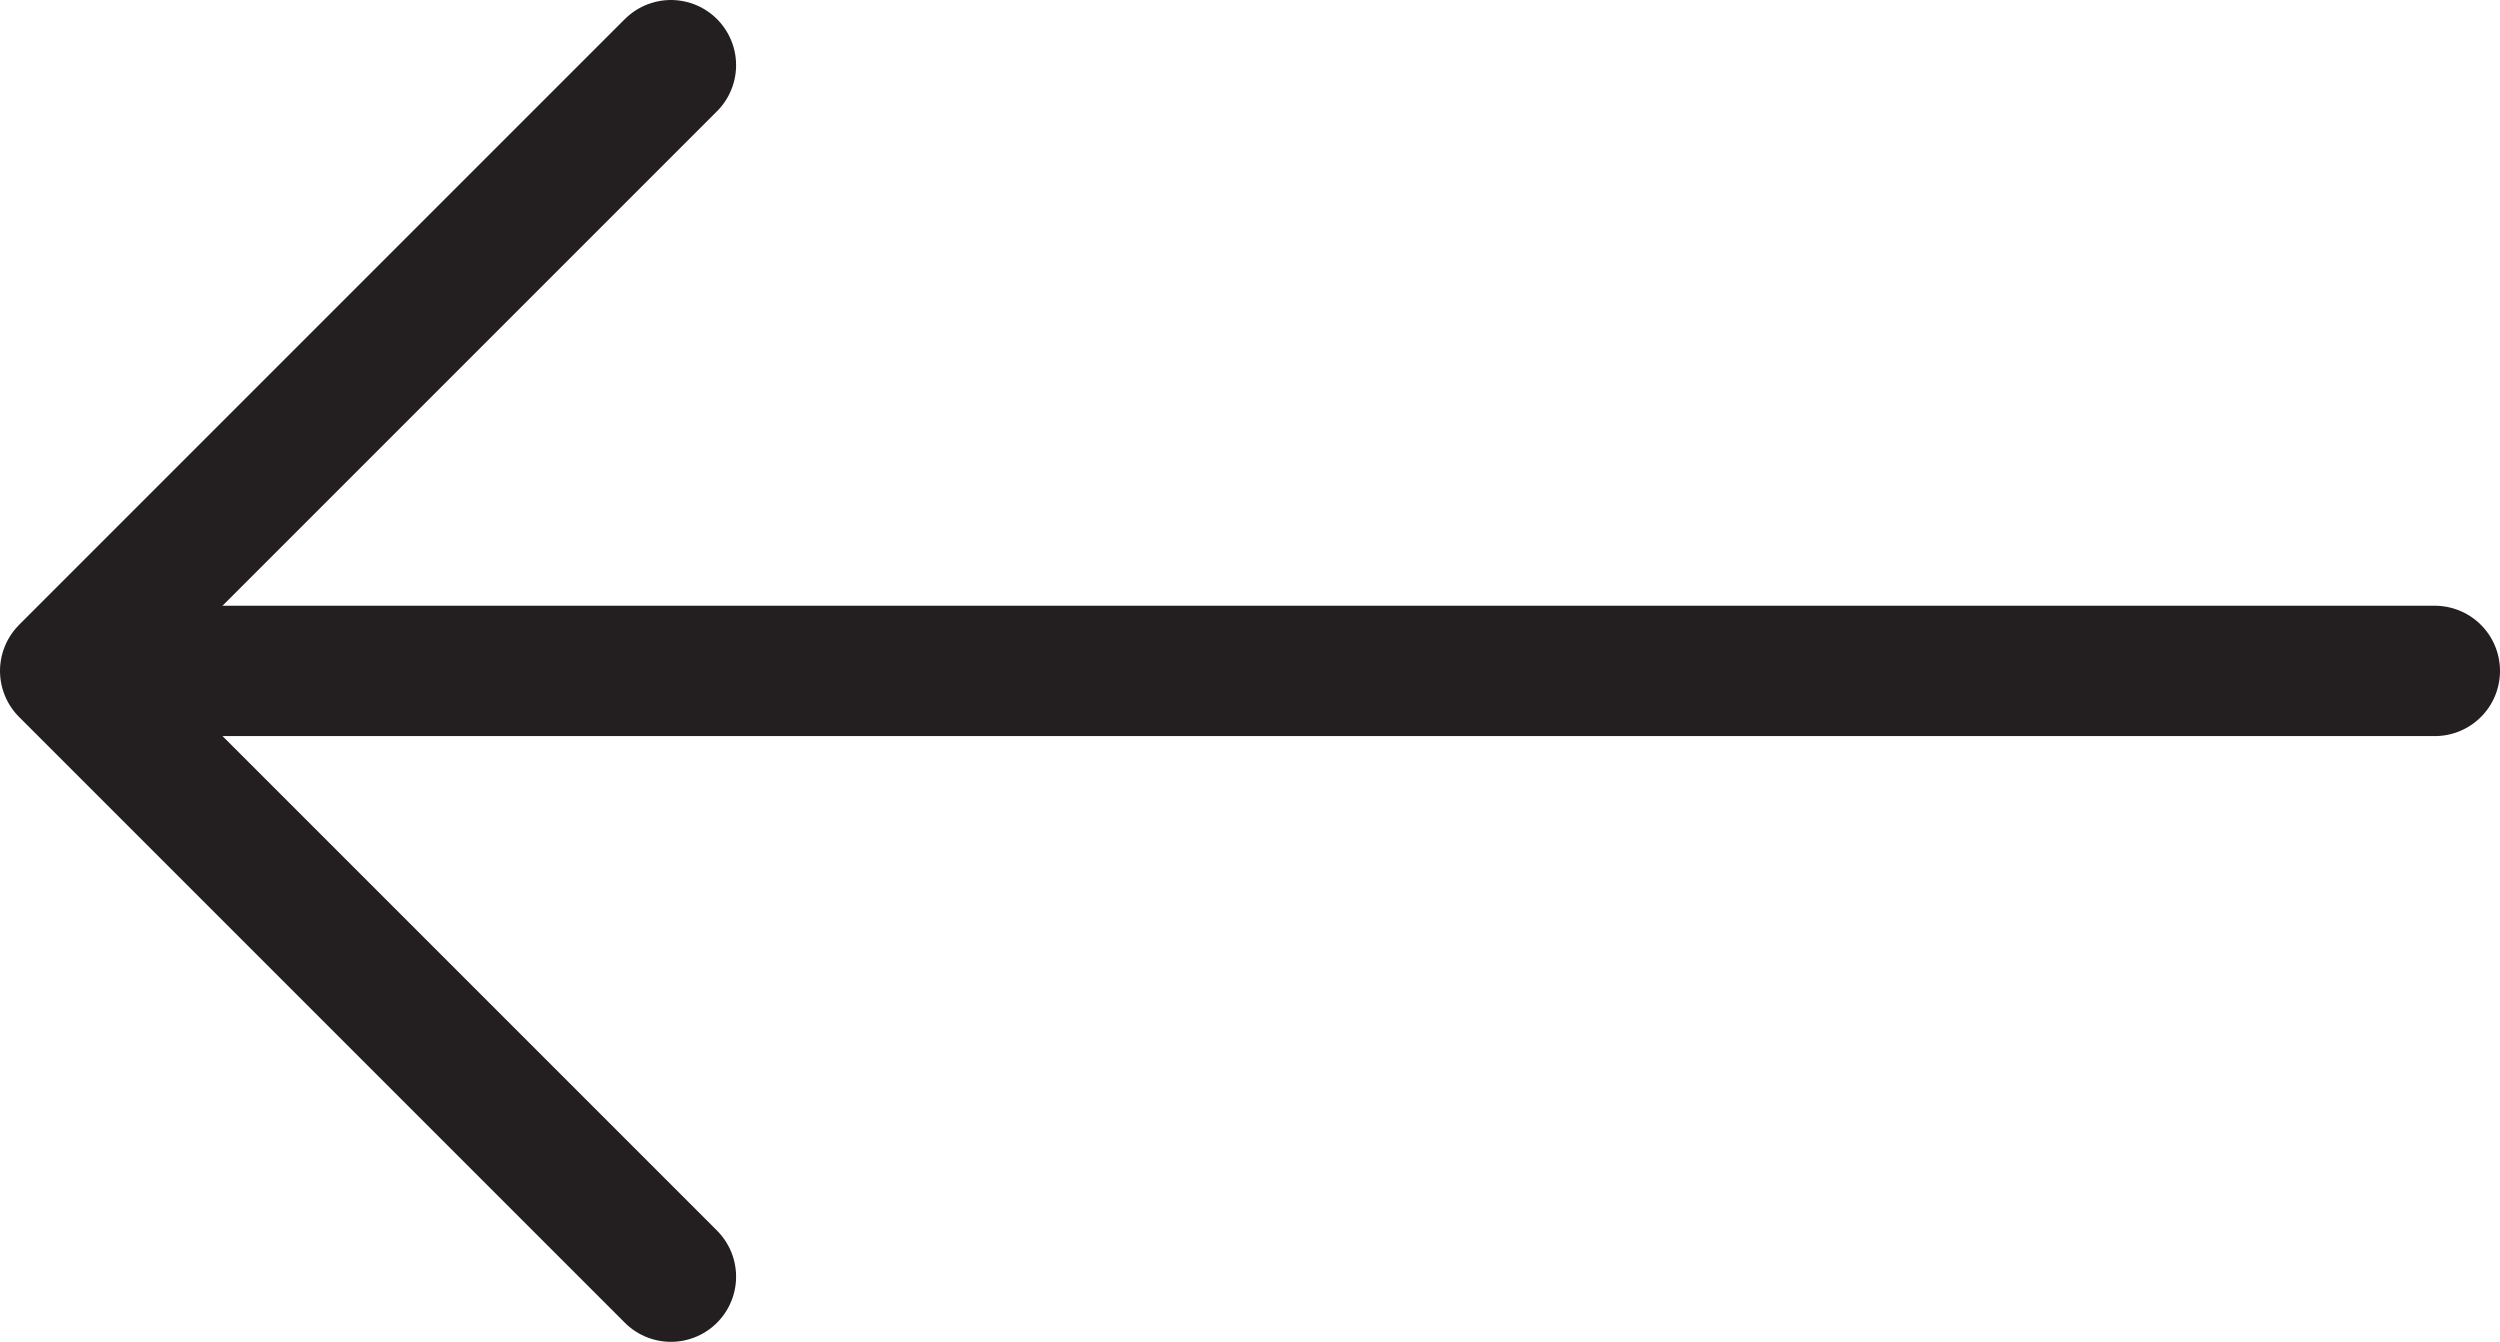
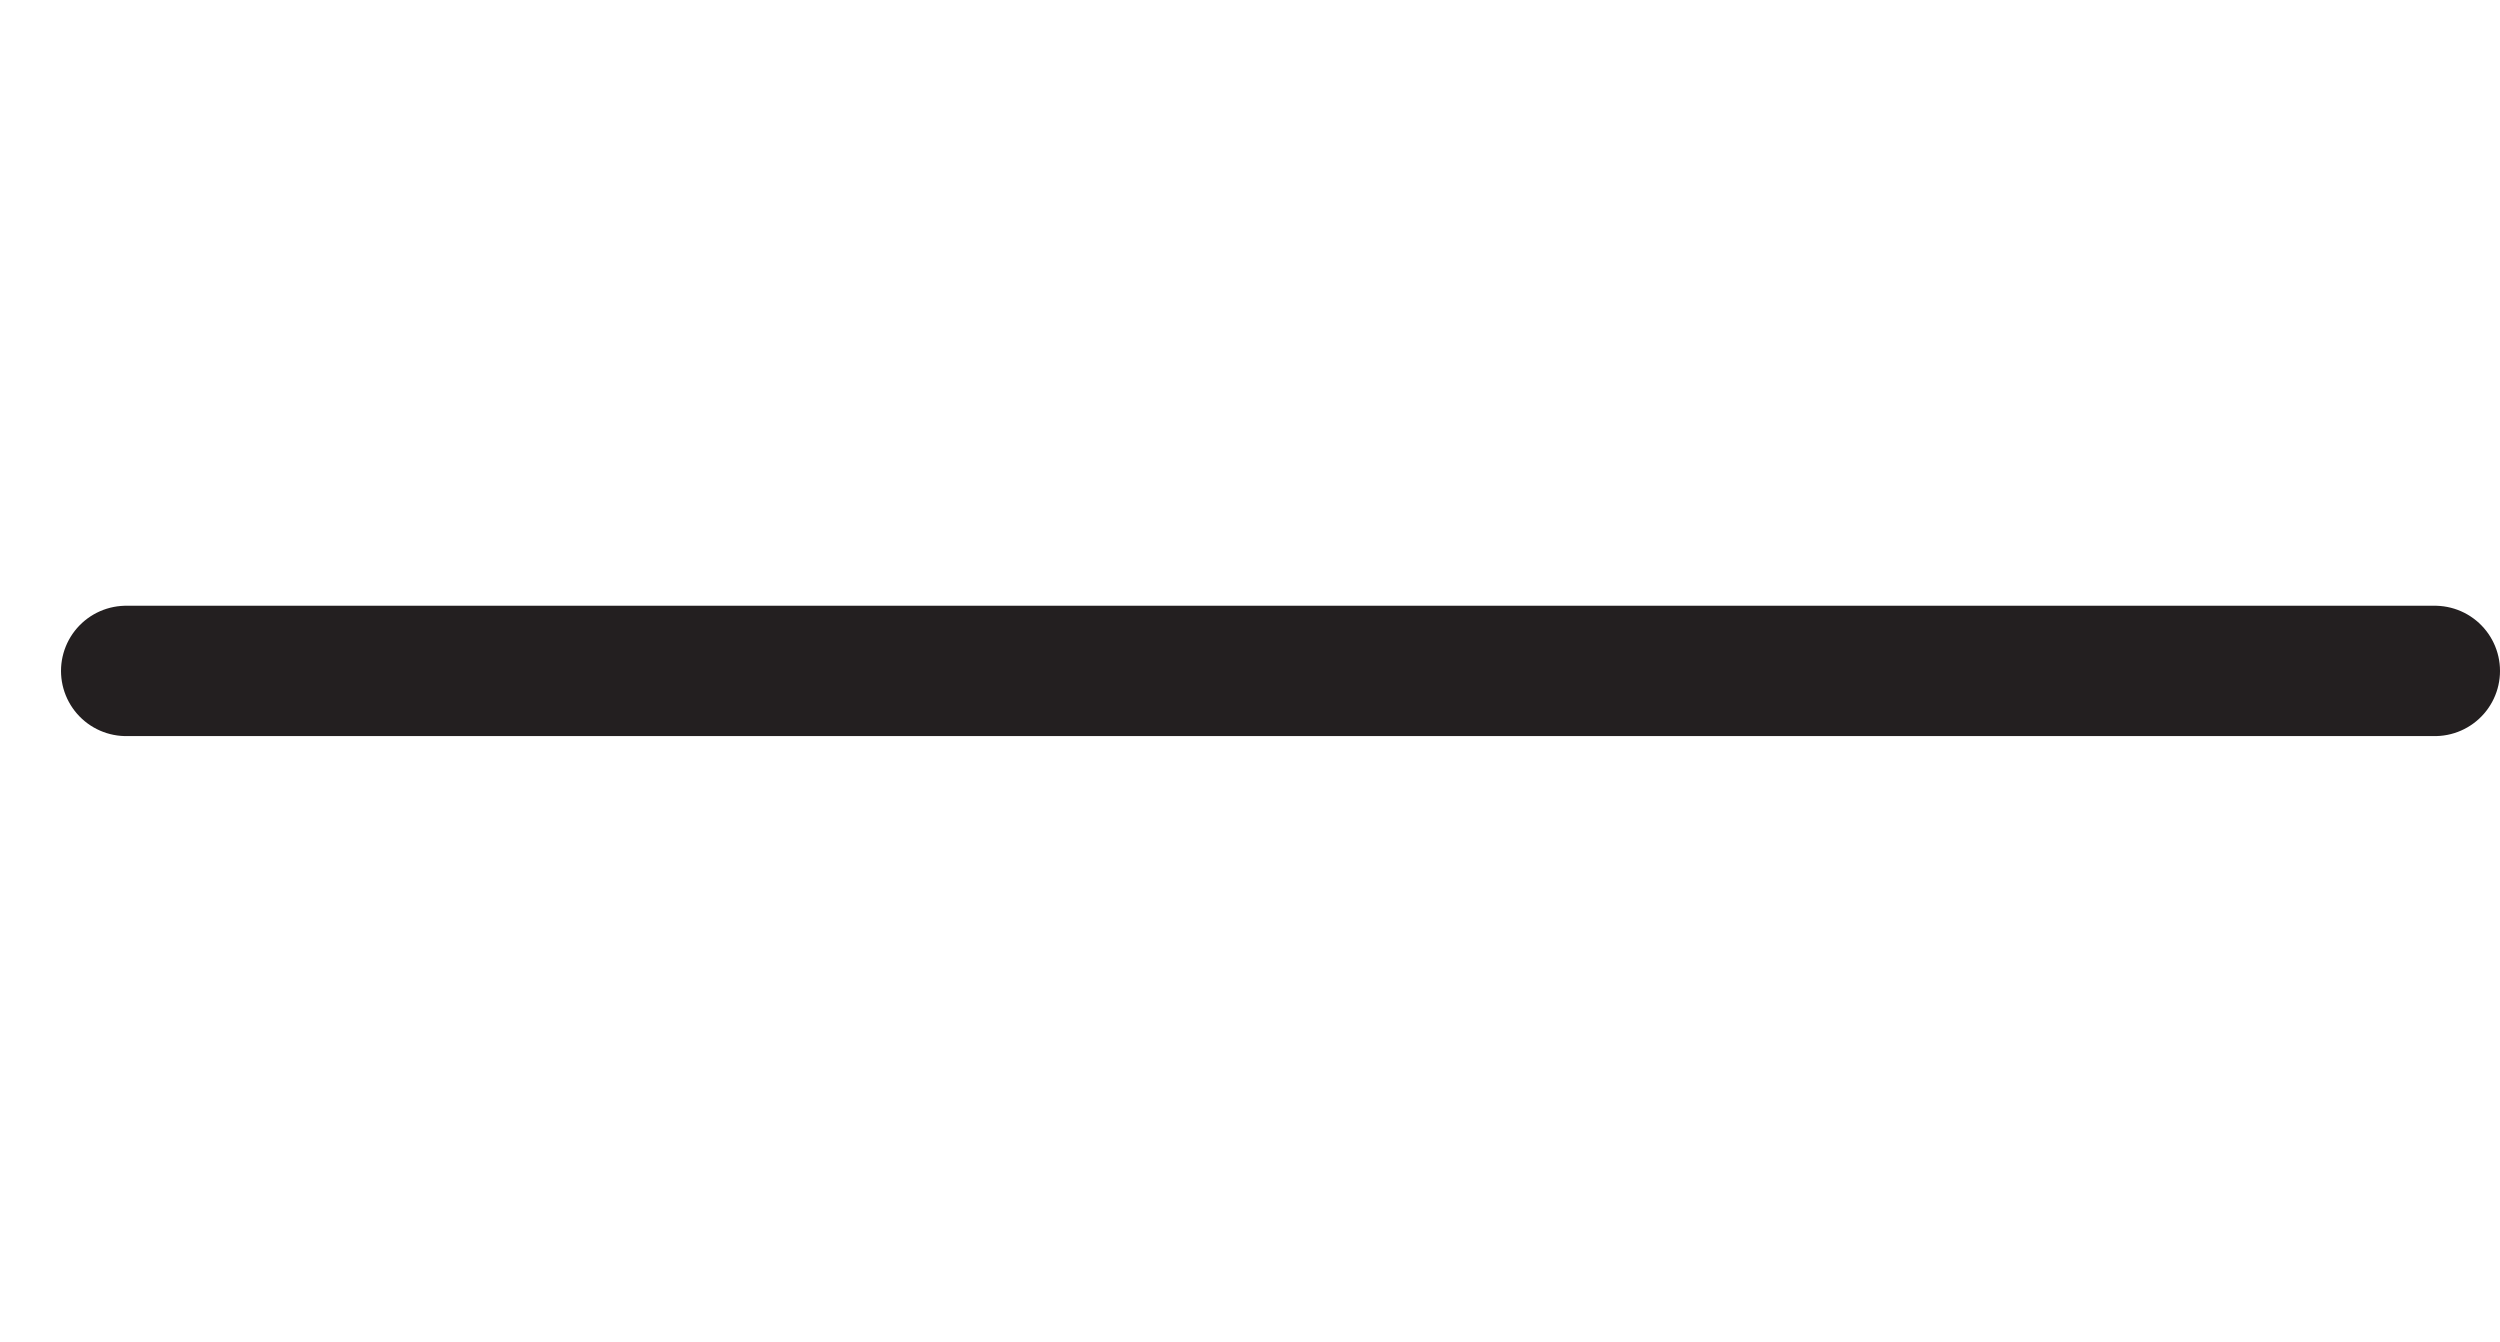
<svg xmlns="http://www.w3.org/2000/svg" viewBox="0 0 19.179 10.294">
  <defs>
    <style>
      .cls-1 {
        fill: none;
        stroke: #231f20;
        stroke-linecap: round;
        stroke-linejoin: round;
      }
    </style>
  </defs>
  <title>arrow</title>
  <g id="Layer_2" data-name="Layer 2">
    <g id="Layer_1-2" data-name="Layer 1">
      <line class="cls-1" x1="0.968" y1="5.147" x2="18.679" y2="5.147" />
-       <polyline class="cls-1" points="5.147 9.794 0.5 5.147 5.147 0.5" />
    </g>
  </g>
</svg>